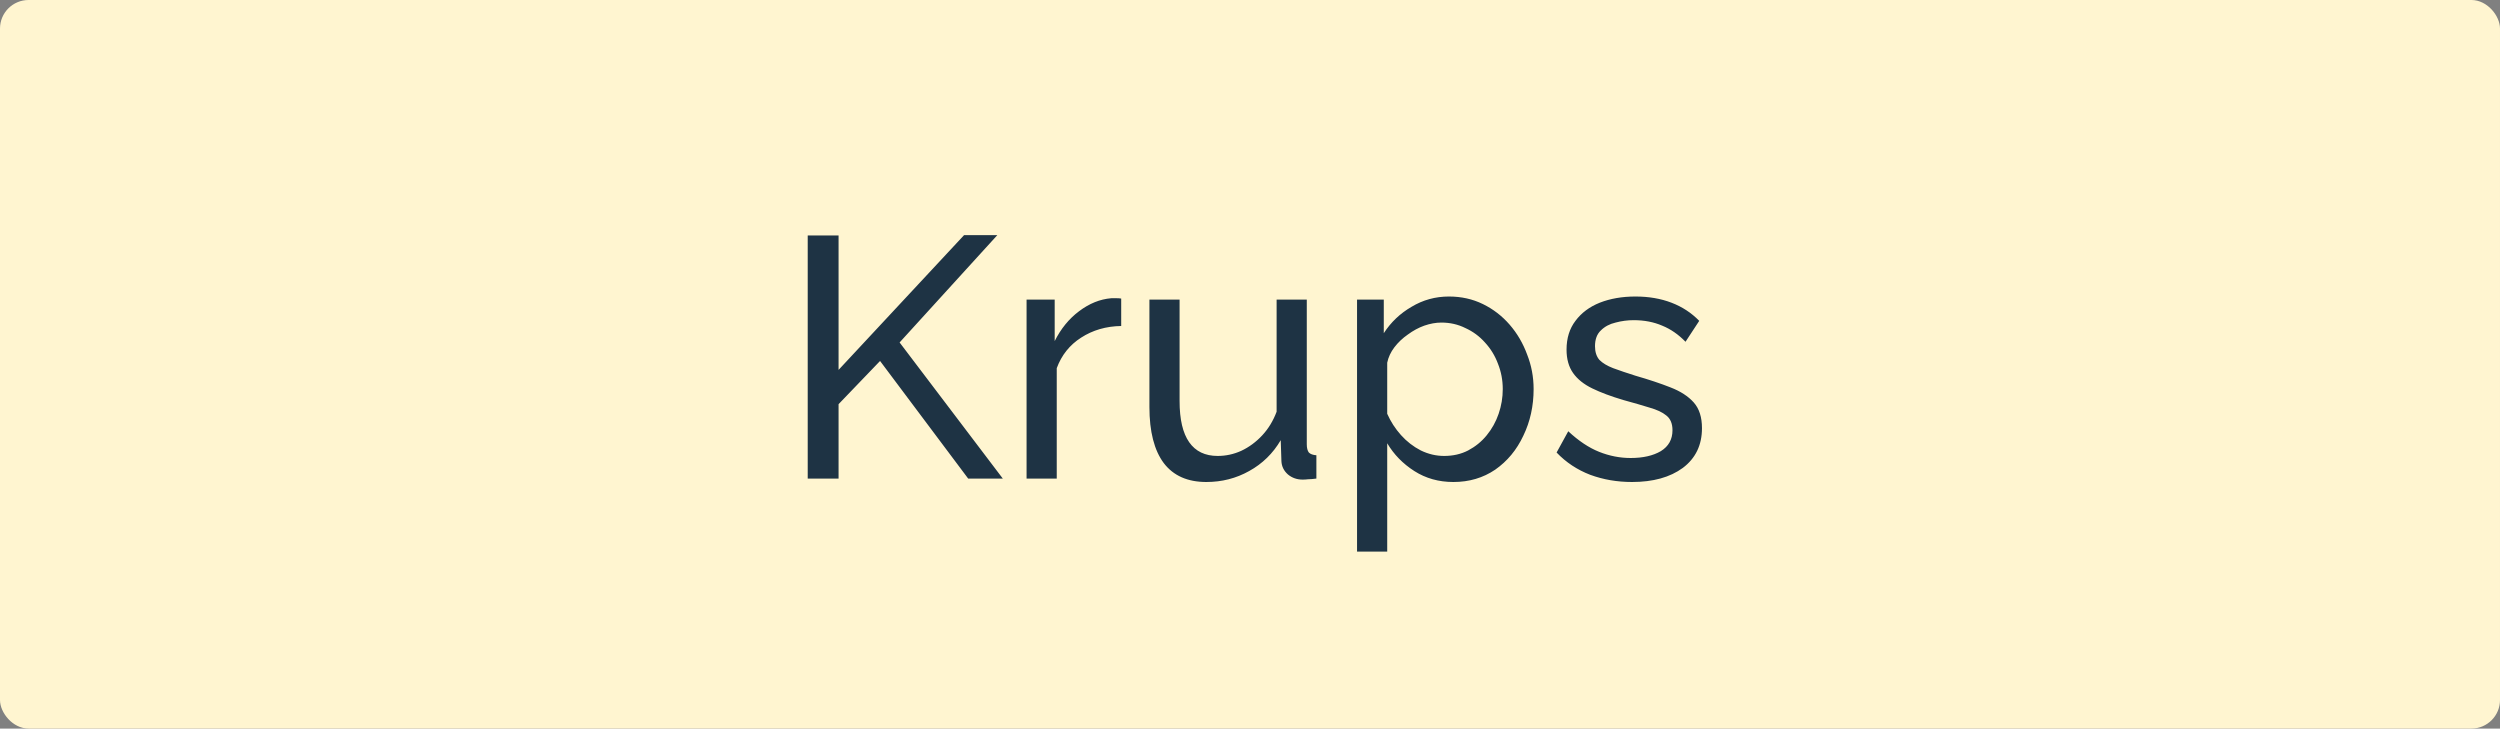
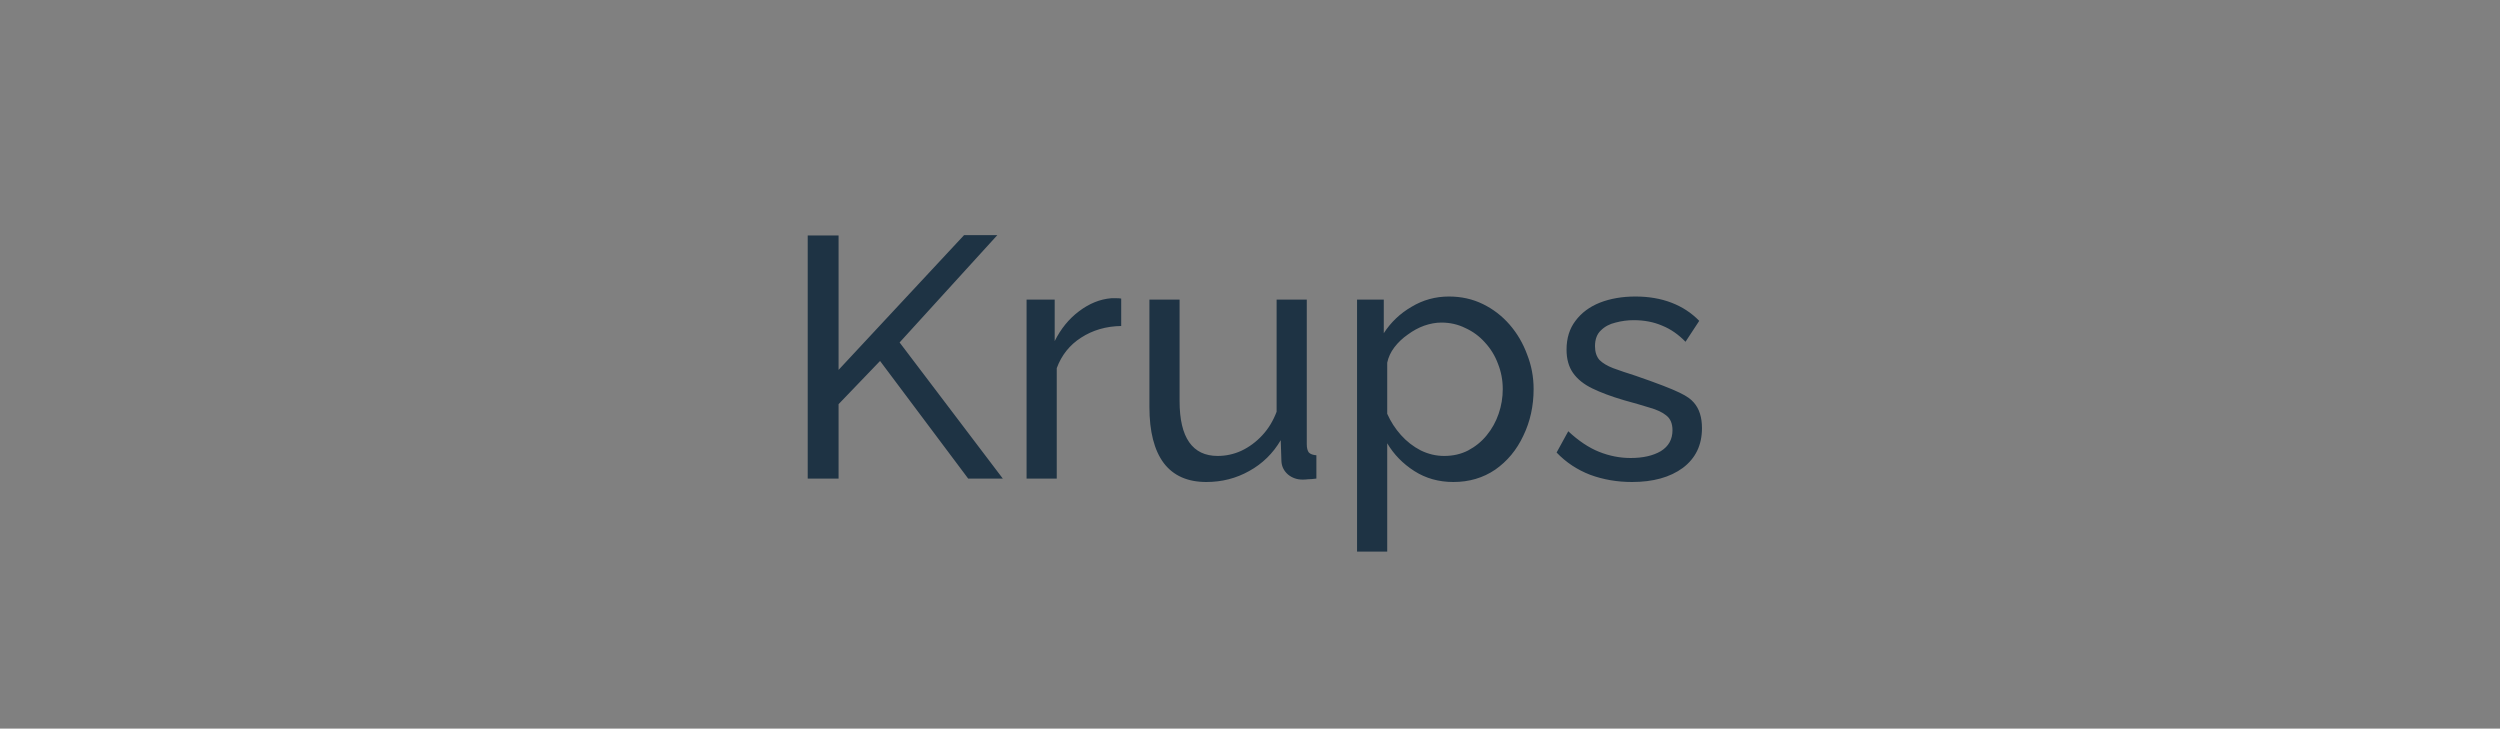
<svg xmlns="http://www.w3.org/2000/svg" width="175" height="51" viewBox="0 0 175 51" fill="none">
  <rect x="0" y="0" width="175" height="51" fill="#808080" stroke="none" />
-   <rect width="175" height="51" rx="2" fill="#FFF5D0" />
-   <path d="M56.54 33.5V16.484H58.7V25.892L67.484 16.46H69.812L62.972 23.972L70.196 33.5H67.772L61.604 25.268L58.7 28.292V33.5H56.54ZM78.484 22.82C77.428 22.836 76.492 23.108 75.676 23.636C74.876 24.148 74.308 24.86 73.972 25.772V33.5H71.86V20.972H73.828V23.876C74.26 23.012 74.828 22.316 75.532 21.788C76.252 21.244 77.004 20.94 77.788 20.876C77.948 20.876 78.084 20.876 78.196 20.876C78.308 20.876 78.404 20.884 78.484 20.9V22.82ZM80.459 28.484V20.972H82.571V28.076C82.571 29.356 82.795 30.316 83.243 30.956C83.691 31.596 84.355 31.916 85.235 31.916C85.811 31.916 86.363 31.796 86.891 31.556C87.435 31.3 87.923 30.94 88.355 30.476C88.787 30.012 89.123 29.46 89.363 28.82V20.972H91.475V31.1C91.475 31.356 91.523 31.548 91.619 31.676C91.731 31.788 91.907 31.852 92.147 31.868V33.5C91.907 33.532 91.715 33.548 91.571 33.548C91.443 33.564 91.315 33.572 91.187 33.572C90.787 33.572 90.443 33.452 90.155 33.212C89.867 32.956 89.715 32.644 89.699 32.276L89.651 30.812C89.107 31.74 88.371 32.46 87.443 32.972C86.531 33.484 85.531 33.74 84.443 33.74C83.131 33.74 82.139 33.3 81.467 32.42C80.795 31.524 80.459 30.212 80.459 28.484ZM101.737 33.74C100.713 33.74 99.801 33.484 99.001 32.972C98.201 32.46 97.569 31.812 97.105 31.028V38.612H94.993V20.972H96.865V23.324C97.361 22.556 98.009 21.94 98.809 21.476C99.609 20.996 100.481 20.756 101.425 20.756C102.289 20.756 103.081 20.932 103.801 21.284C104.521 21.636 105.145 22.116 105.673 22.724C106.201 23.332 106.609 24.028 106.897 24.812C107.201 25.58 107.353 26.388 107.353 27.236C107.353 28.42 107.113 29.508 106.633 30.5C106.169 31.492 105.513 32.284 104.665 32.876C103.817 33.452 102.841 33.74 101.737 33.74ZM101.089 31.916C101.713 31.916 102.273 31.788 102.769 31.532C103.281 31.26 103.713 30.908 104.065 30.476C104.433 30.028 104.713 29.524 104.905 28.964C105.097 28.404 105.193 27.828 105.193 27.236C105.193 26.612 105.081 26.02 104.857 25.46C104.649 24.9 104.345 24.404 103.945 23.972C103.561 23.54 103.105 23.204 102.577 22.964C102.065 22.708 101.505 22.58 100.897 22.58C100.513 22.58 100.113 22.652 99.697 22.796C99.297 22.94 98.913 23.148 98.545 23.42C98.177 23.676 97.865 23.972 97.609 24.308C97.353 24.644 97.185 25.004 97.105 25.388V28.964C97.345 29.508 97.665 30.004 98.065 30.452C98.465 30.9 98.929 31.26 99.457 31.532C99.985 31.788 100.529 31.916 101.089 31.916ZM114.242 33.74C113.202 33.74 112.226 33.572 111.314 33.236C110.402 32.884 109.618 32.364 108.962 31.676L109.778 30.188C110.498 30.86 111.218 31.34 111.938 31.628C112.658 31.916 113.394 32.06 114.146 32.06C115.01 32.06 115.714 31.9 116.258 31.58C116.802 31.244 117.074 30.756 117.074 30.116C117.074 29.652 116.93 29.308 116.642 29.084C116.37 28.86 115.978 28.676 115.466 28.532C114.954 28.372 114.346 28.196 113.642 28.004C112.778 27.748 112.05 27.476 111.458 27.188C110.866 26.9 110.418 26.54 110.114 26.108C109.81 25.676 109.658 25.132 109.658 24.476C109.658 23.676 109.866 23.004 110.282 22.46C110.698 21.9 111.266 21.476 111.986 21.188C112.722 20.9 113.554 20.756 114.482 20.756C115.41 20.756 116.25 20.9 117.002 21.188C117.754 21.476 118.402 21.9 118.946 22.46L117.986 23.924C117.49 23.412 116.946 23.036 116.354 22.796C115.762 22.54 115.098 22.412 114.362 22.412C113.93 22.412 113.506 22.468 113.09 22.58C112.674 22.676 112.33 22.86 112.058 23.132C111.786 23.388 111.65 23.756 111.65 24.236C111.65 24.636 111.754 24.956 111.962 25.196C112.186 25.42 112.506 25.612 112.922 25.772C113.354 25.932 113.874 26.108 114.482 26.3C115.426 26.572 116.242 26.844 116.93 27.116C117.634 27.388 118.178 27.74 118.562 28.172C118.946 28.604 119.138 29.204 119.138 29.972C119.138 31.156 118.69 32.084 117.794 32.756C116.898 33.412 115.714 33.74 114.242 33.74Z" fill="#1E3344" />
+   <path d="M56.54 33.5V16.484H58.7V25.892L67.484 16.46H69.812L62.972 23.972L70.196 33.5H67.772L61.604 25.268L58.7 28.292V33.5H56.54ZM78.484 22.82C77.428 22.836 76.492 23.108 75.676 23.636C74.876 24.148 74.308 24.86 73.972 25.772V33.5H71.86V20.972H73.828V23.876C74.26 23.012 74.828 22.316 75.532 21.788C76.252 21.244 77.004 20.94 77.788 20.876C77.948 20.876 78.084 20.876 78.196 20.876C78.308 20.876 78.404 20.884 78.484 20.9V22.82ZM80.459 28.484V20.972H82.571V28.076C82.571 29.356 82.795 30.316 83.243 30.956C83.691 31.596 84.355 31.916 85.235 31.916C85.811 31.916 86.363 31.796 86.891 31.556C87.435 31.3 87.923 30.94 88.355 30.476C88.787 30.012 89.123 29.46 89.363 28.82V20.972H91.475V31.1C91.475 31.356 91.523 31.548 91.619 31.676C91.731 31.788 91.907 31.852 92.147 31.868V33.5C91.907 33.532 91.715 33.548 91.571 33.548C91.443 33.564 91.315 33.572 91.187 33.572C90.787 33.572 90.443 33.452 90.155 33.212C89.867 32.956 89.715 32.644 89.699 32.276L89.651 30.812C89.107 31.74 88.371 32.46 87.443 32.972C86.531 33.484 85.531 33.74 84.443 33.74C83.131 33.74 82.139 33.3 81.467 32.42C80.795 31.524 80.459 30.212 80.459 28.484ZM101.737 33.74C100.713 33.74 99.801 33.484 99.001 32.972C98.201 32.46 97.569 31.812 97.105 31.028V38.612H94.993V20.972H96.865V23.324C97.361 22.556 98.009 21.94 98.809 21.476C99.609 20.996 100.481 20.756 101.425 20.756C102.289 20.756 103.081 20.932 103.801 21.284C104.521 21.636 105.145 22.116 105.673 22.724C106.201 23.332 106.609 24.028 106.897 24.812C107.201 25.58 107.353 26.388 107.353 27.236C107.353 28.42 107.113 29.508 106.633 30.5C106.169 31.492 105.513 32.284 104.665 32.876C103.817 33.452 102.841 33.74 101.737 33.74ZM101.089 31.916C101.713 31.916 102.273 31.788 102.769 31.532C103.281 31.26 103.713 30.908 104.065 30.476C104.433 30.028 104.713 29.524 104.905 28.964C105.097 28.404 105.193 27.828 105.193 27.236C105.193 26.612 105.081 26.02 104.857 25.46C104.649 24.9 104.345 24.404 103.945 23.972C103.561 23.54 103.105 23.204 102.577 22.964C102.065 22.708 101.505 22.58 100.897 22.58C100.513 22.58 100.113 22.652 99.697 22.796C99.297 22.94 98.913 23.148 98.545 23.42C98.177 23.676 97.865 23.972 97.609 24.308C97.353 24.644 97.185 25.004 97.105 25.388V28.964C97.345 29.508 97.665 30.004 98.065 30.452C98.465 30.9 98.929 31.26 99.457 31.532C99.985 31.788 100.529 31.916 101.089 31.916ZM114.242 33.74C113.202 33.74 112.226 33.572 111.314 33.236C110.402 32.884 109.618 32.364 108.962 31.676L109.778 30.188C110.498 30.86 111.218 31.34 111.938 31.628C112.658 31.916 113.394 32.06 114.146 32.06C115.01 32.06 115.714 31.9 116.258 31.58C116.802 31.244 117.074 30.756 117.074 30.116C117.074 29.652 116.93 29.308 116.642 29.084C116.37 28.86 115.978 28.676 115.466 28.532C114.954 28.372 114.346 28.196 113.642 28.004C112.778 27.748 112.05 27.476 111.458 27.188C110.866 26.9 110.418 26.54 110.114 26.108C109.81 25.676 109.658 25.132 109.658 24.476C109.658 23.676 109.866 23.004 110.282 22.46C110.698 21.9 111.266 21.476 111.986 21.188C112.722 20.9 113.554 20.756 114.482 20.756C115.41 20.756 116.25 20.9 117.002 21.188C117.754 21.476 118.402 21.9 118.946 22.46L117.986 23.924C117.49 23.412 116.946 23.036 116.354 22.796C115.762 22.54 115.098 22.412 114.362 22.412C113.93 22.412 113.506 22.468 113.09 22.58C112.674 22.676 112.33 22.86 112.058 23.132C111.786 23.388 111.65 23.756 111.65 24.236C111.65 24.636 111.754 24.956 111.962 25.196C112.186 25.42 112.506 25.612 112.922 25.772C113.354 25.932 113.874 26.108 114.482 26.3C117.634 27.388 118.178 27.74 118.562 28.172C118.946 28.604 119.138 29.204 119.138 29.972C119.138 31.156 118.69 32.084 117.794 32.756C116.898 33.412 115.714 33.74 114.242 33.74Z" fill="#1E3344" />
</svg>